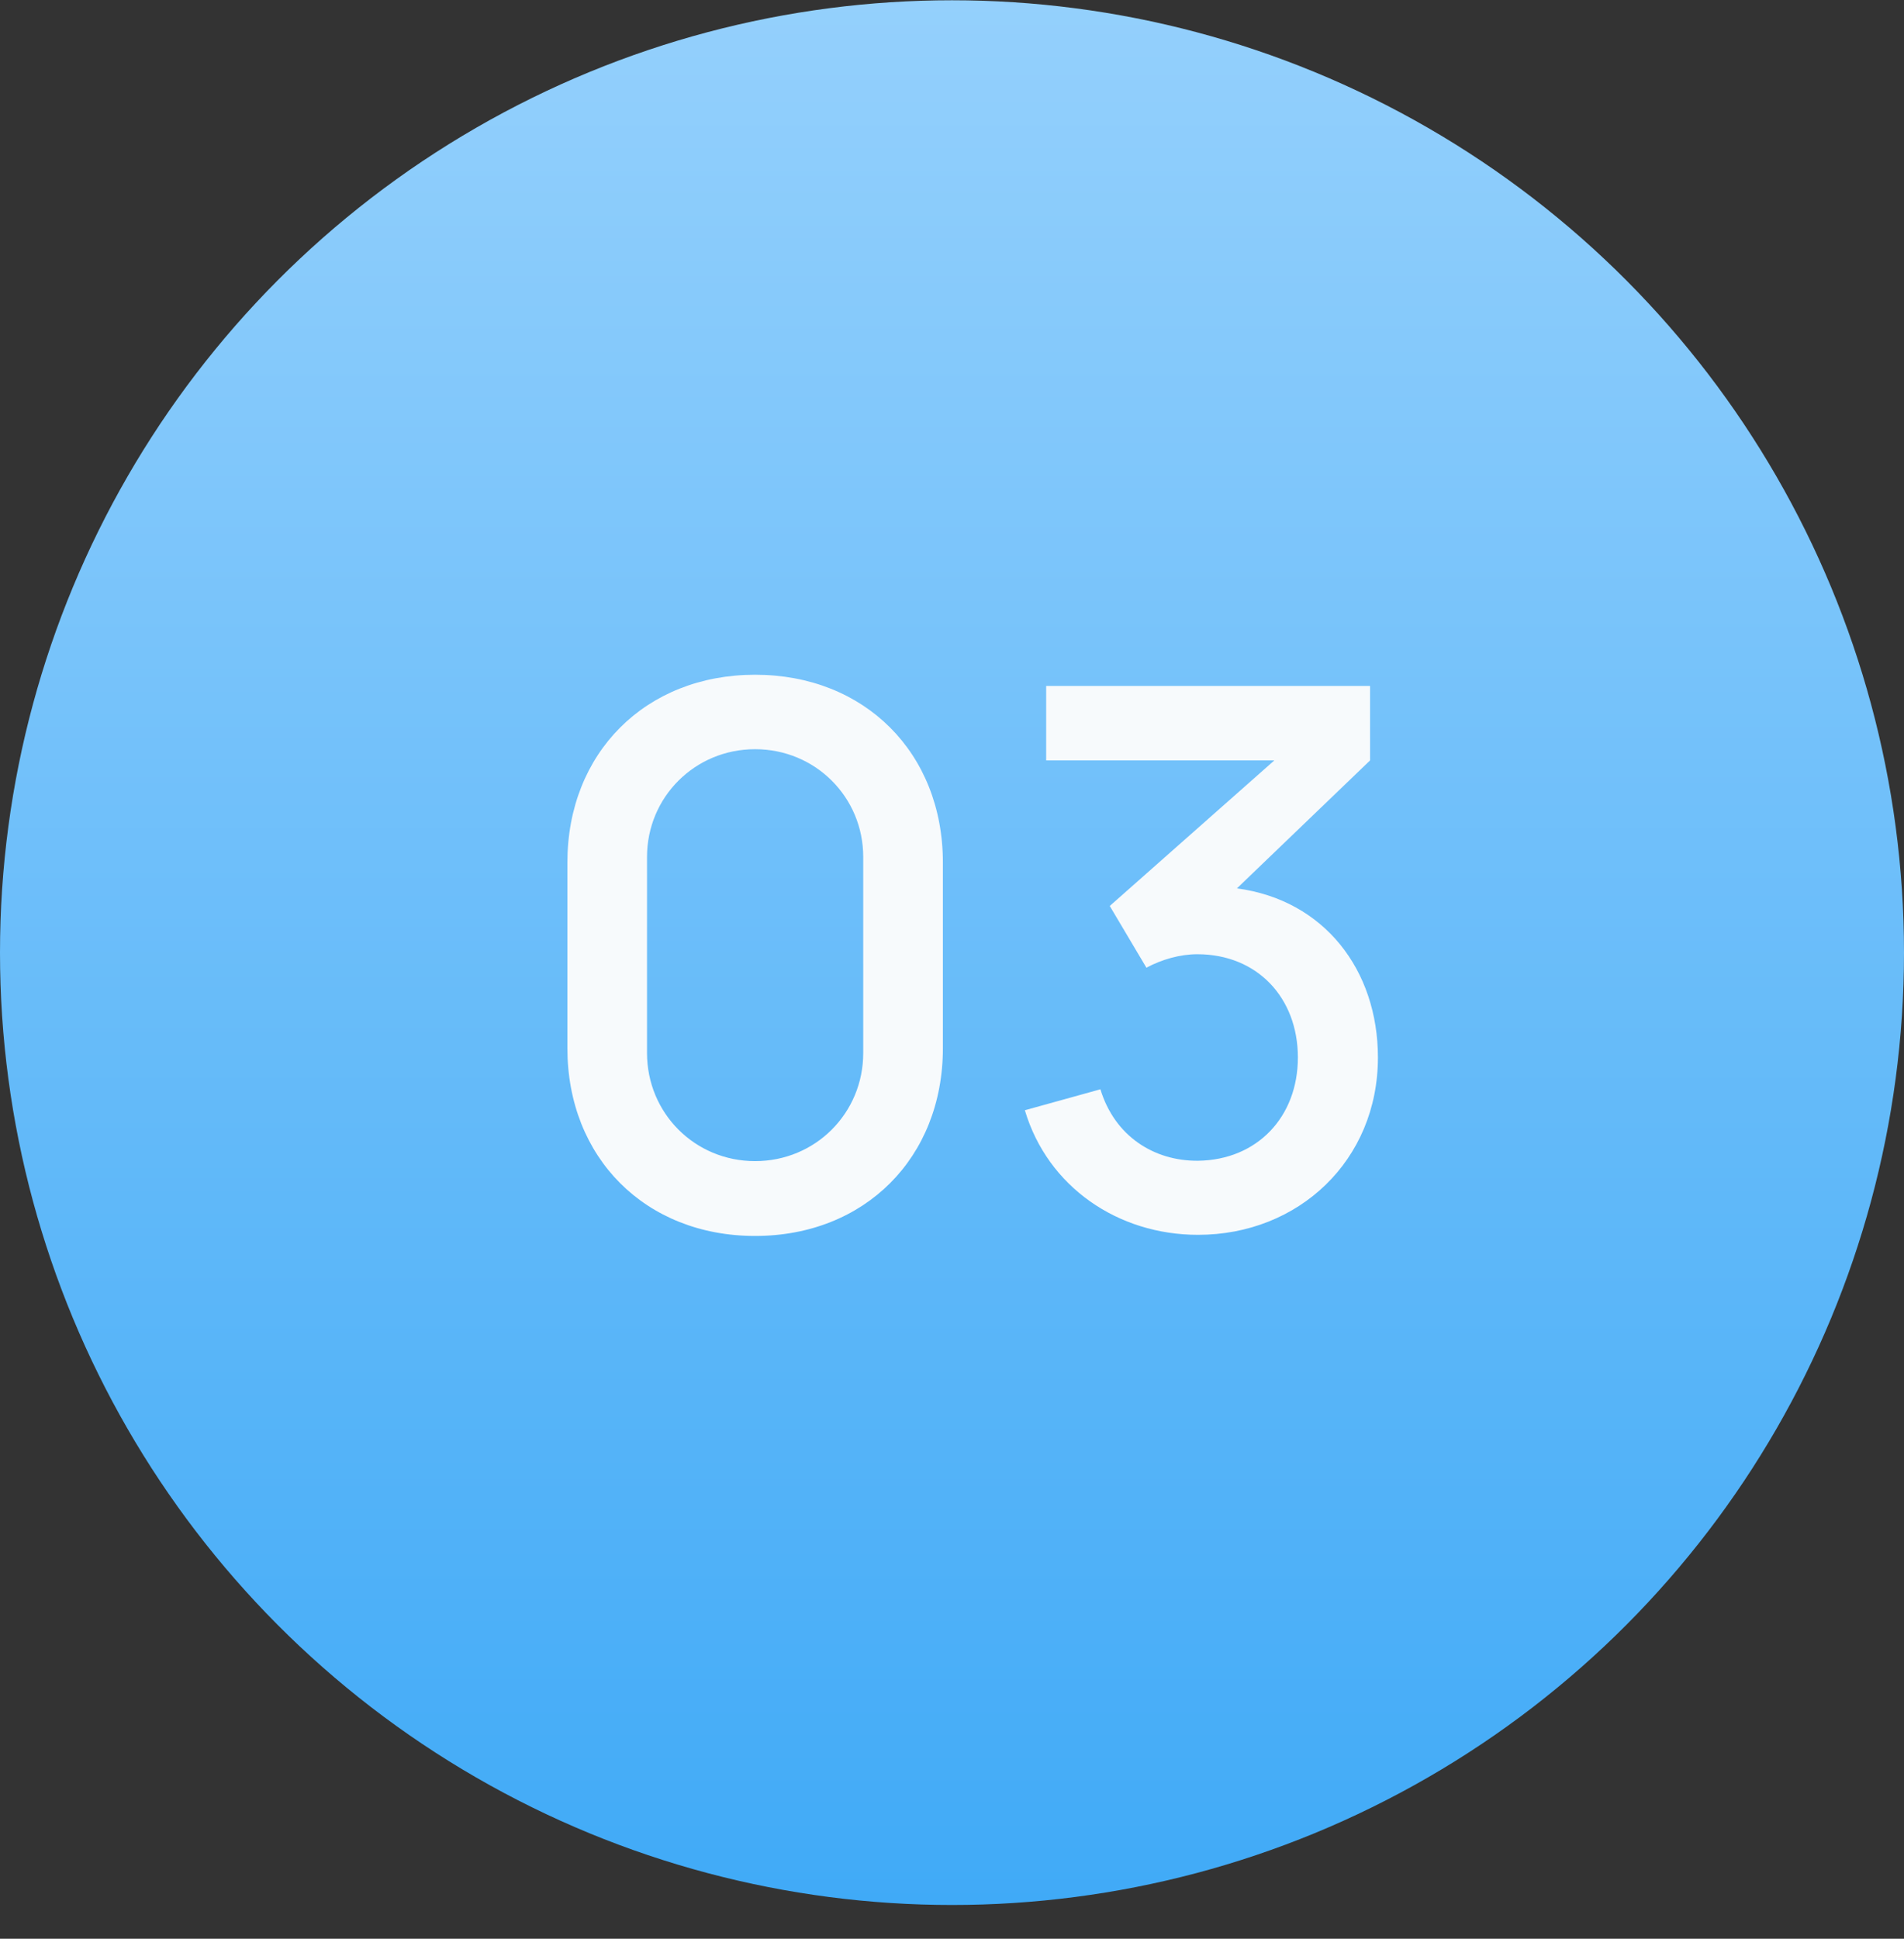
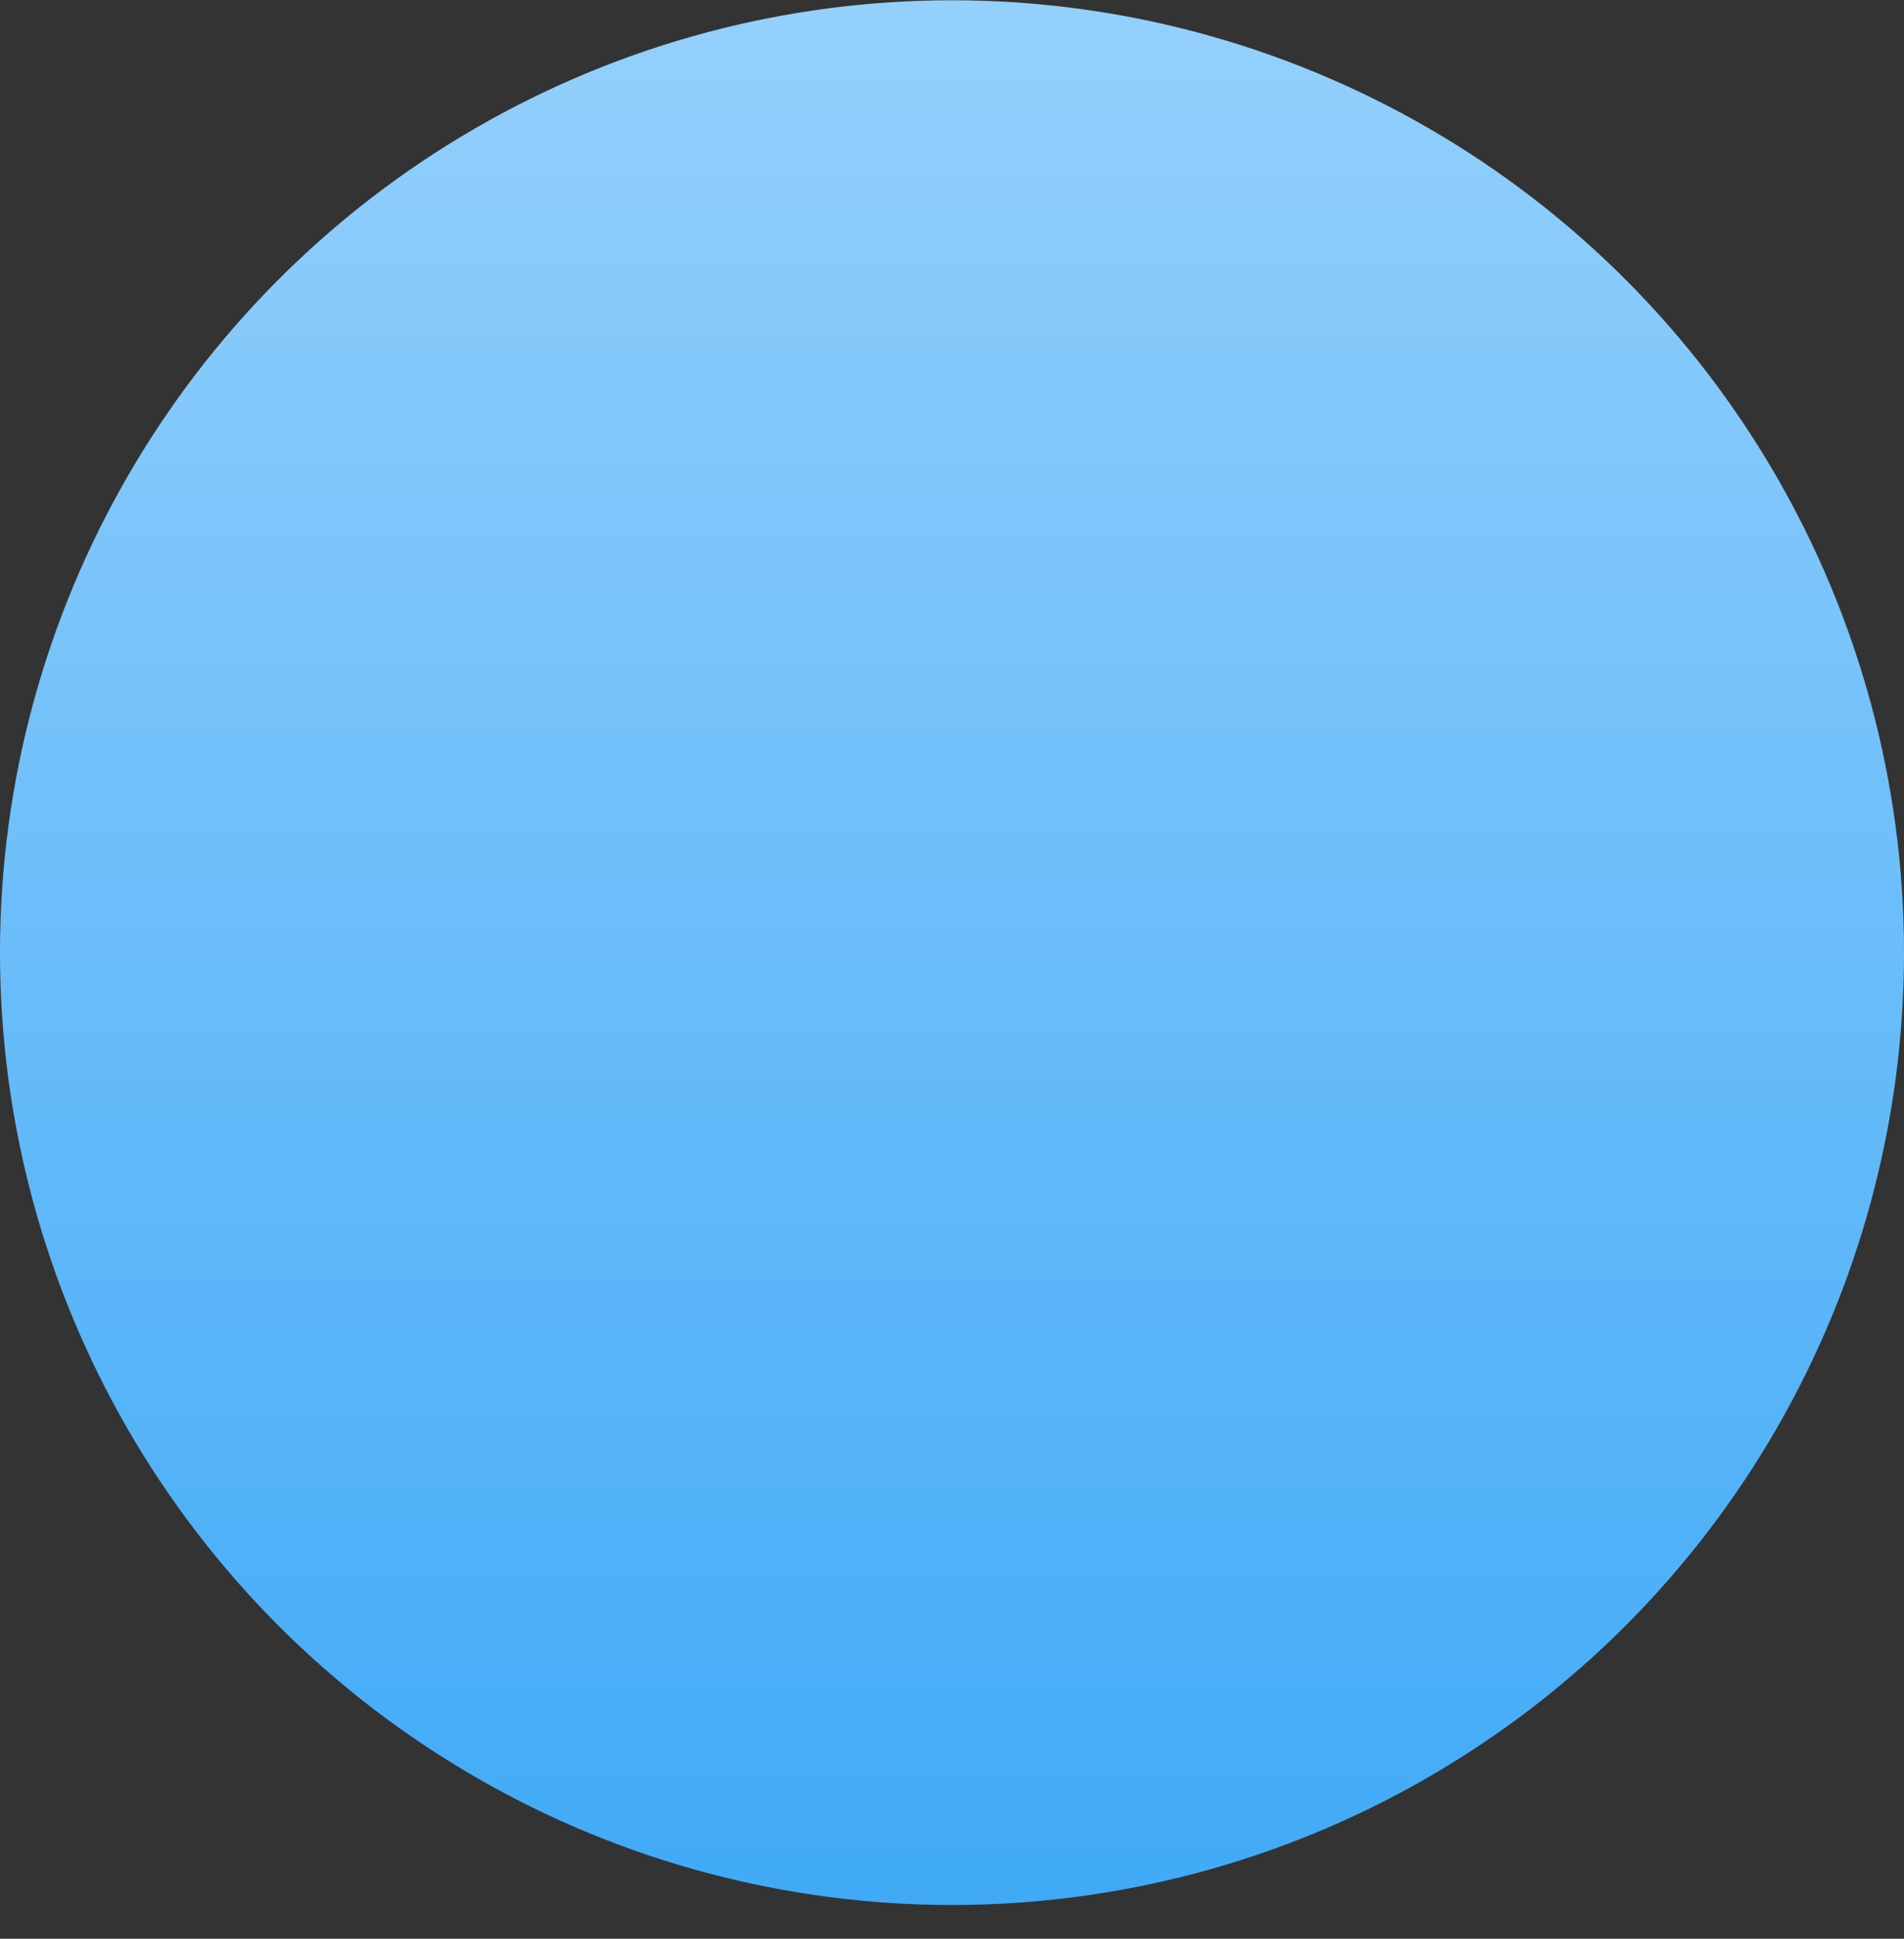
<svg xmlns="http://www.w3.org/2000/svg" width="56" height="57" viewBox="0 0 56 57" fill="none">
  <rect x="0" y="0" width="56" height="57" fill="#333333" stroke="none" />
  <circle cx="28" cy="28.008" r="28" fill="url(#paint0_linear_470_3465)" />
-   <path d="M22.209 36.338C25.433 36.338 27.732 34.039 27.732 30.816V25.36C27.732 22.137 25.433 19.838 22.209 19.838C18.986 19.838 16.688 22.137 16.688 25.36V30.816C16.688 34.039 18.986 36.338 22.209 36.338ZM22.209 34.138C20.439 34.138 19.03 32.73 19.03 30.959V25.195C19.03 23.435 20.439 22.027 22.209 22.027C23.98 22.027 25.389 23.435 25.389 25.195V30.959C25.389 32.73 23.98 34.138 22.209 34.138ZM40.296 22.357V20.168H30.77V22.357H37.48L32.64 26.636L33.718 28.451C34.169 28.209 34.708 28.055 35.214 28.055C36.974 28.055 38.173 29.331 38.173 31.091C38.173 32.84 36.974 34.105 35.236 34.127C33.938 34.138 32.783 33.401 32.365 32.026L30.143 32.642C30.814 34.897 32.882 36.305 35.236 36.305C38.195 36.305 40.527 34.116 40.527 31.091C40.527 28.517 38.943 26.46 36.38 26.119L40.296 22.357Z" fill="#F7FAFC" />
  <defs>
    <linearGradient id="paint0_linear_470_3465" x1="28" y1="0.008" x2="28" y2="56.008" gradientUnits="userSpaceOnUse">
      <stop stop-color="#94D0FC" />
      <stop offset="1" stop-color="#40AAF7" />
    </linearGradient>
  </defs>
</svg>